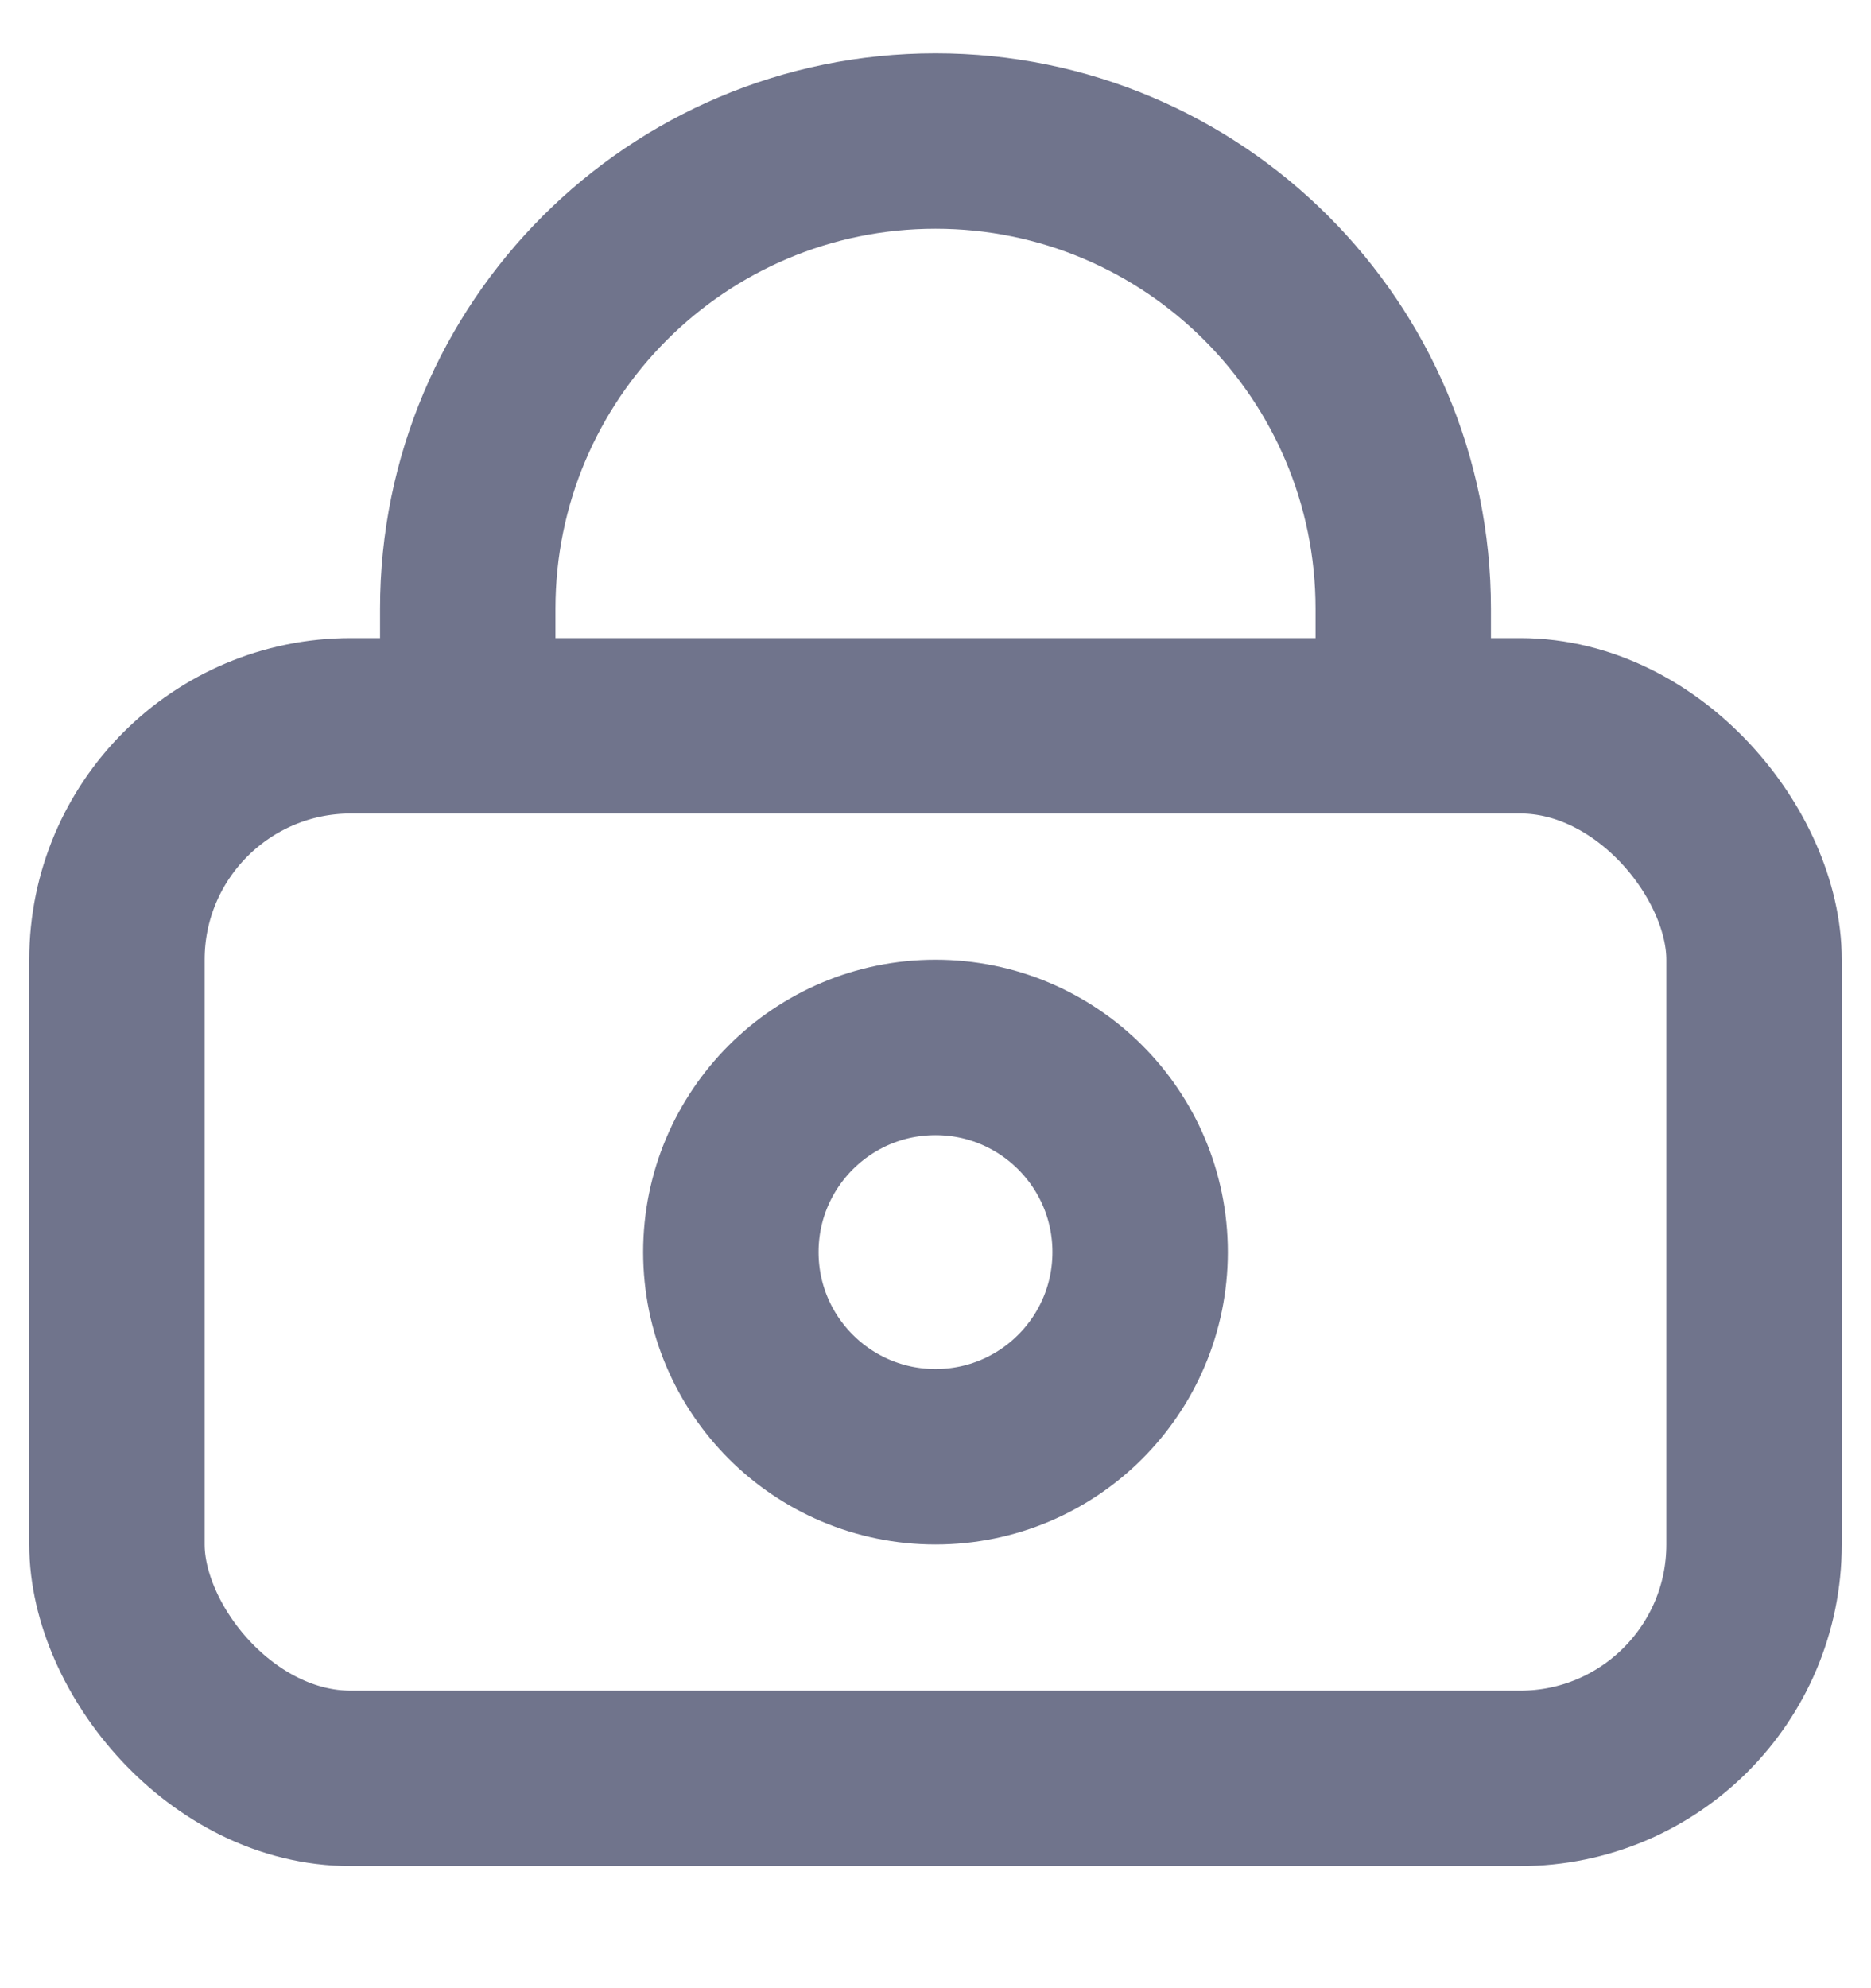
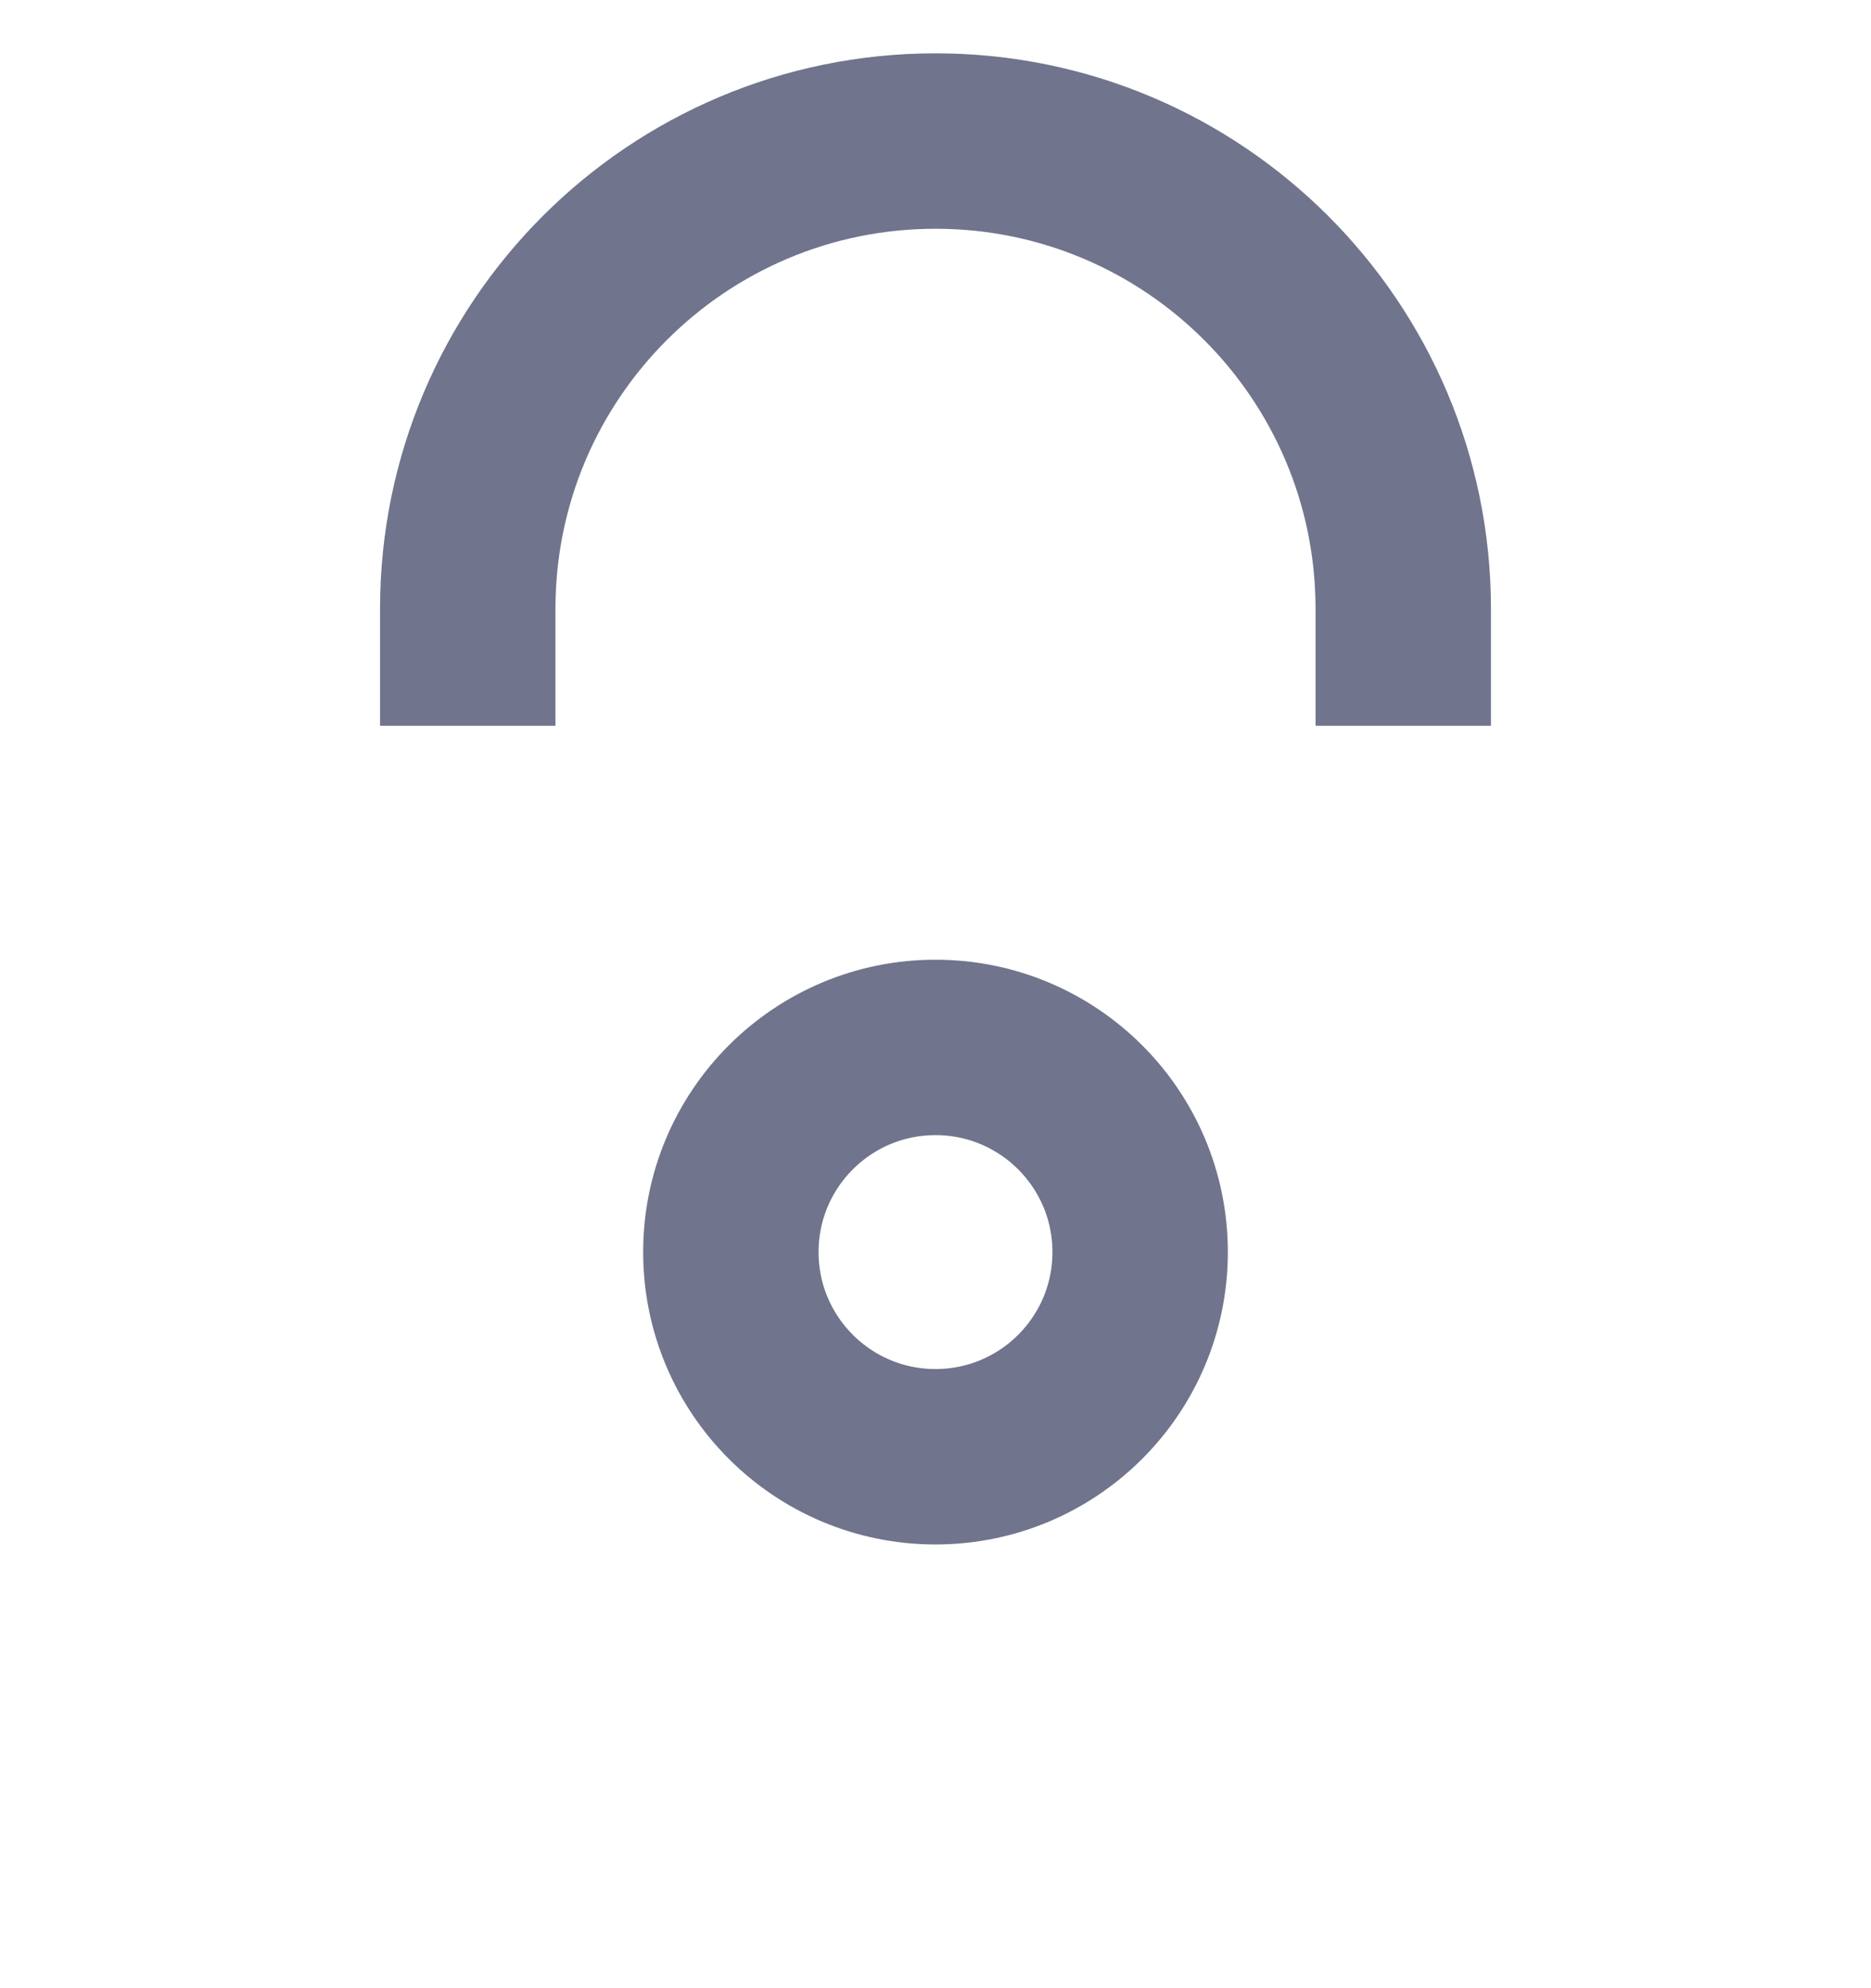
<svg xmlns="http://www.w3.org/2000/svg" width="16" height="17" viewBox="0 0 16 17" fill="none">
-   <rect x="1" y="6.206" width="14" height="9" rx="2" stroke="#70748C" stroke-width="1.5" />
-   <path d="M12 6.206V5.206C12 2.997 10.209 1.206 8 1.206V1.206C5.791 1.206 4 2.997 4 5.206V6.206" stroke="#70748C" stroke-width="1.5" />
+   <path d="M12 6.206V5.206C12 2.997 10.209 1.206 8 1.206C5.791 1.206 4 2.997 4 5.206V6.206" stroke="#70748C" stroke-width="1.5" />
  <circle cx="8" cy="10.706" r="1.75" stroke="#70748C" stroke-width="1.5" />
</svg>